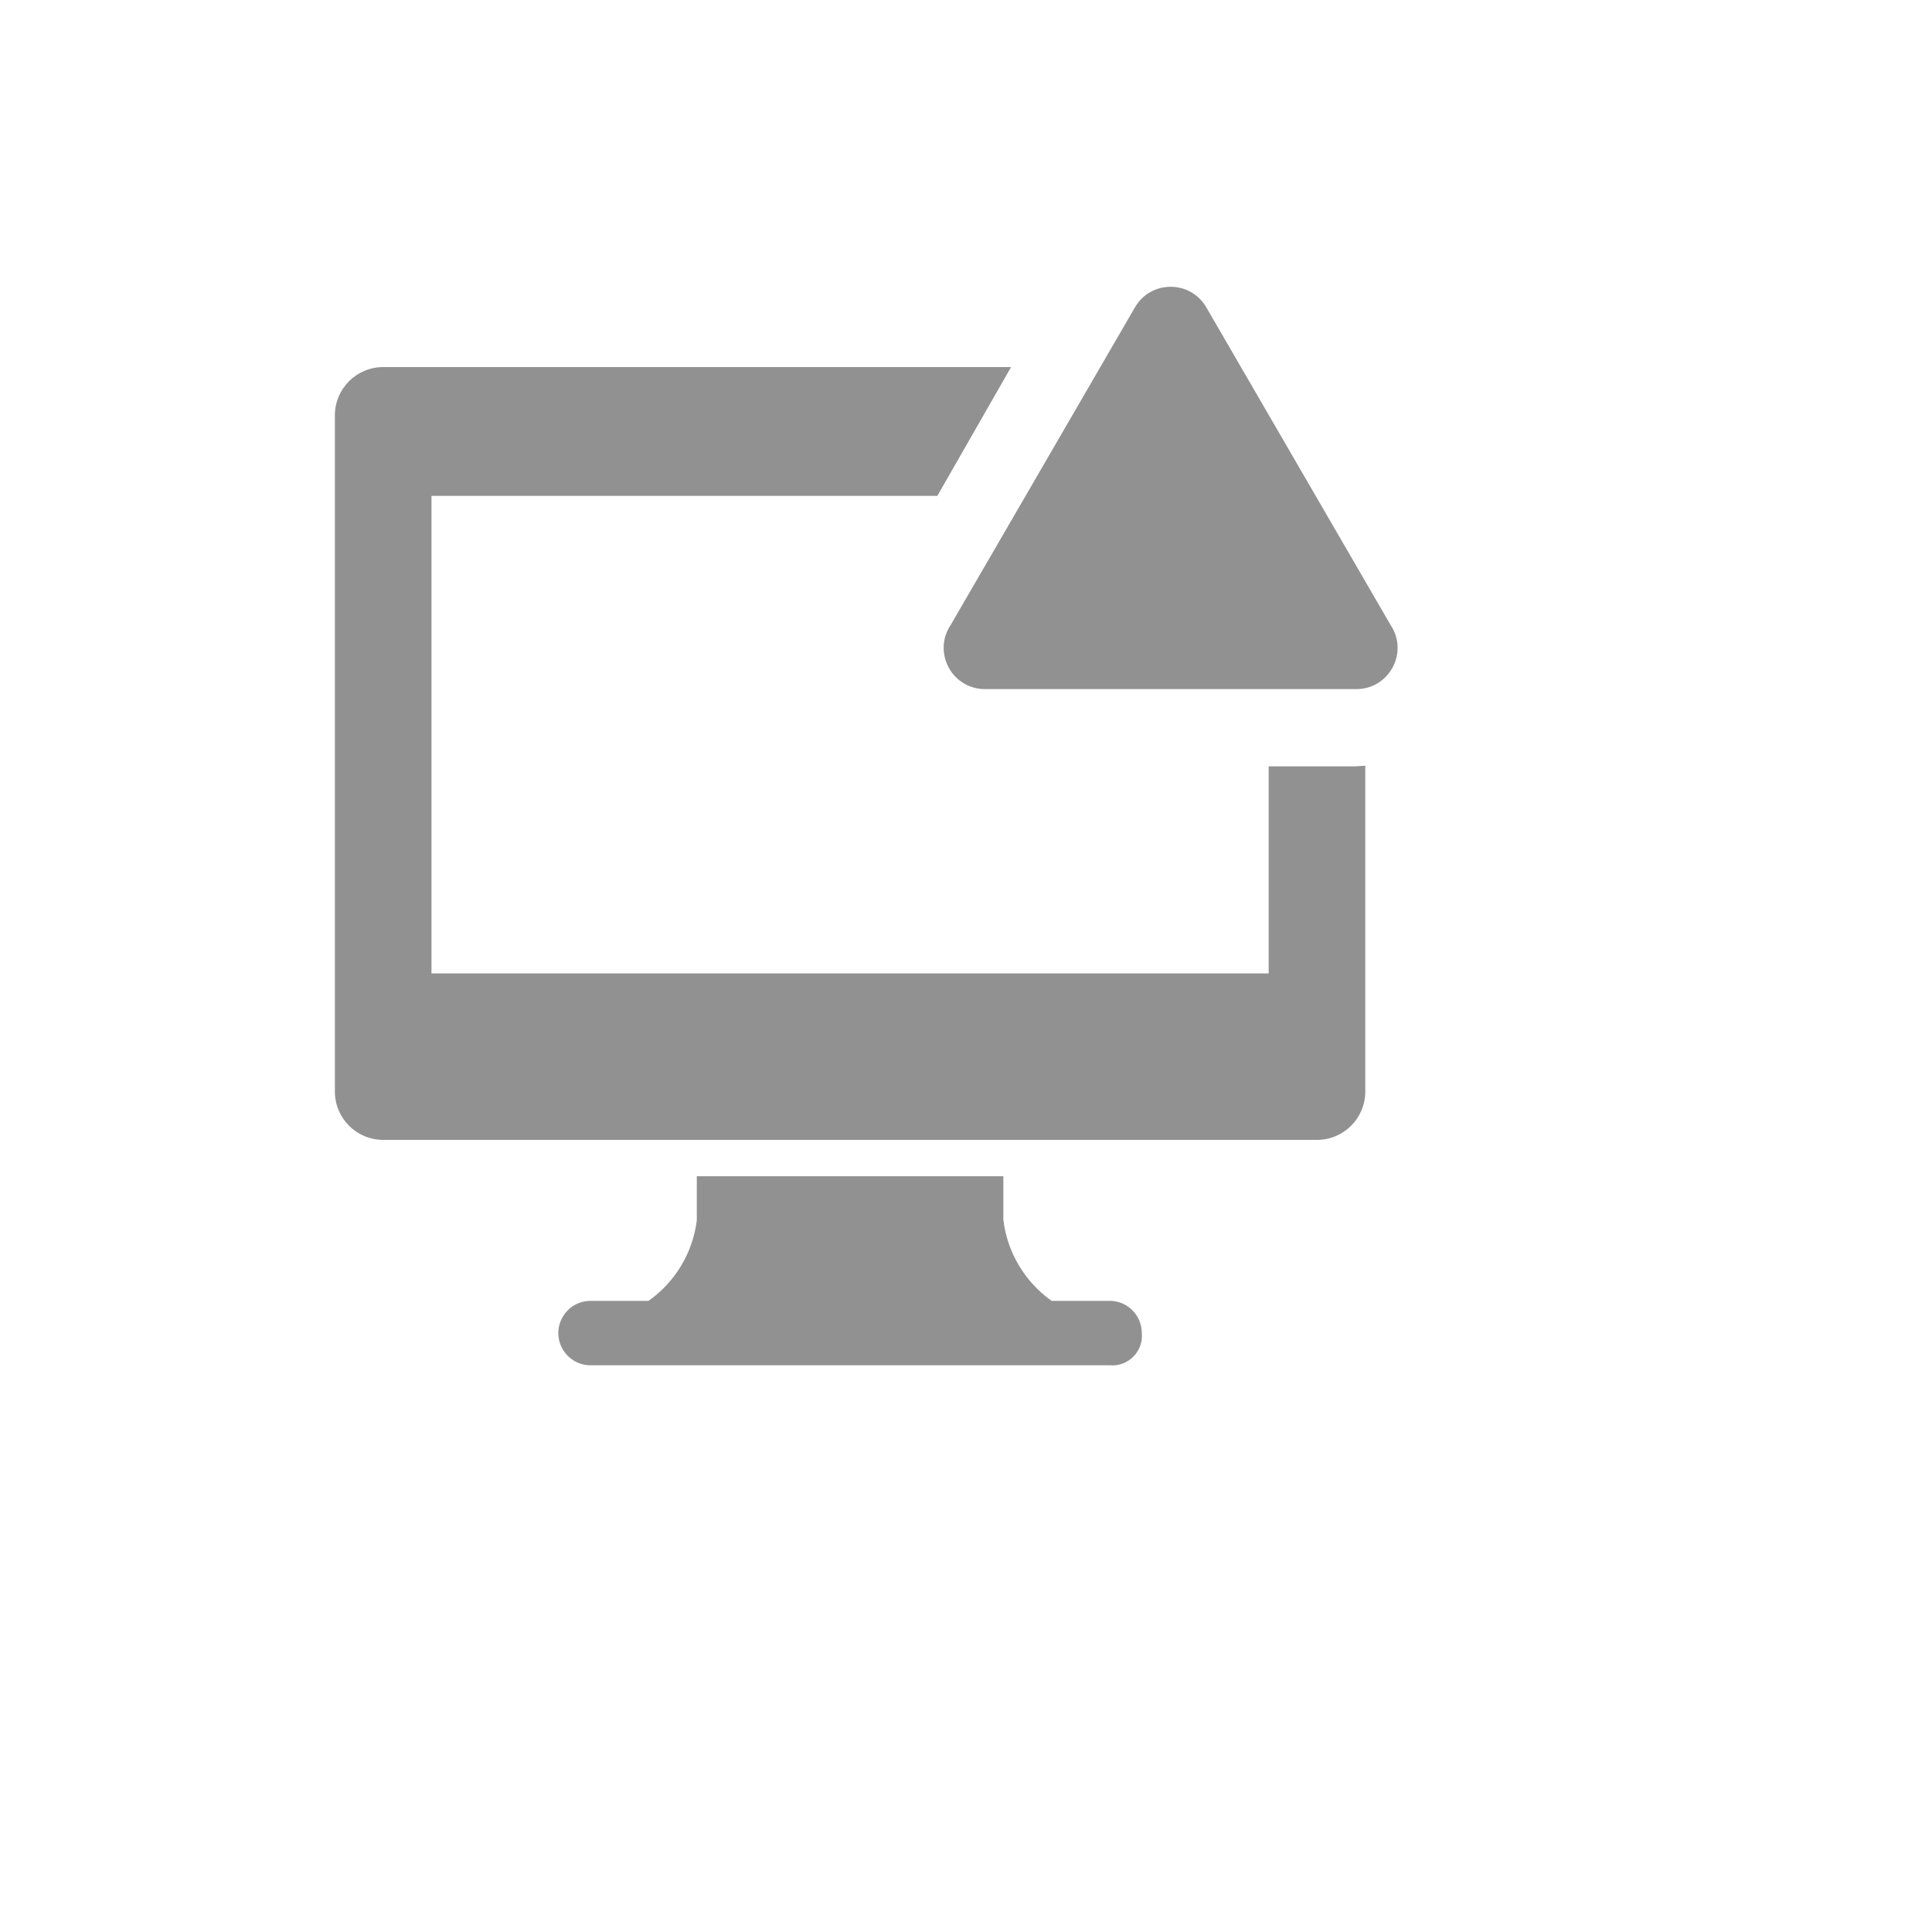
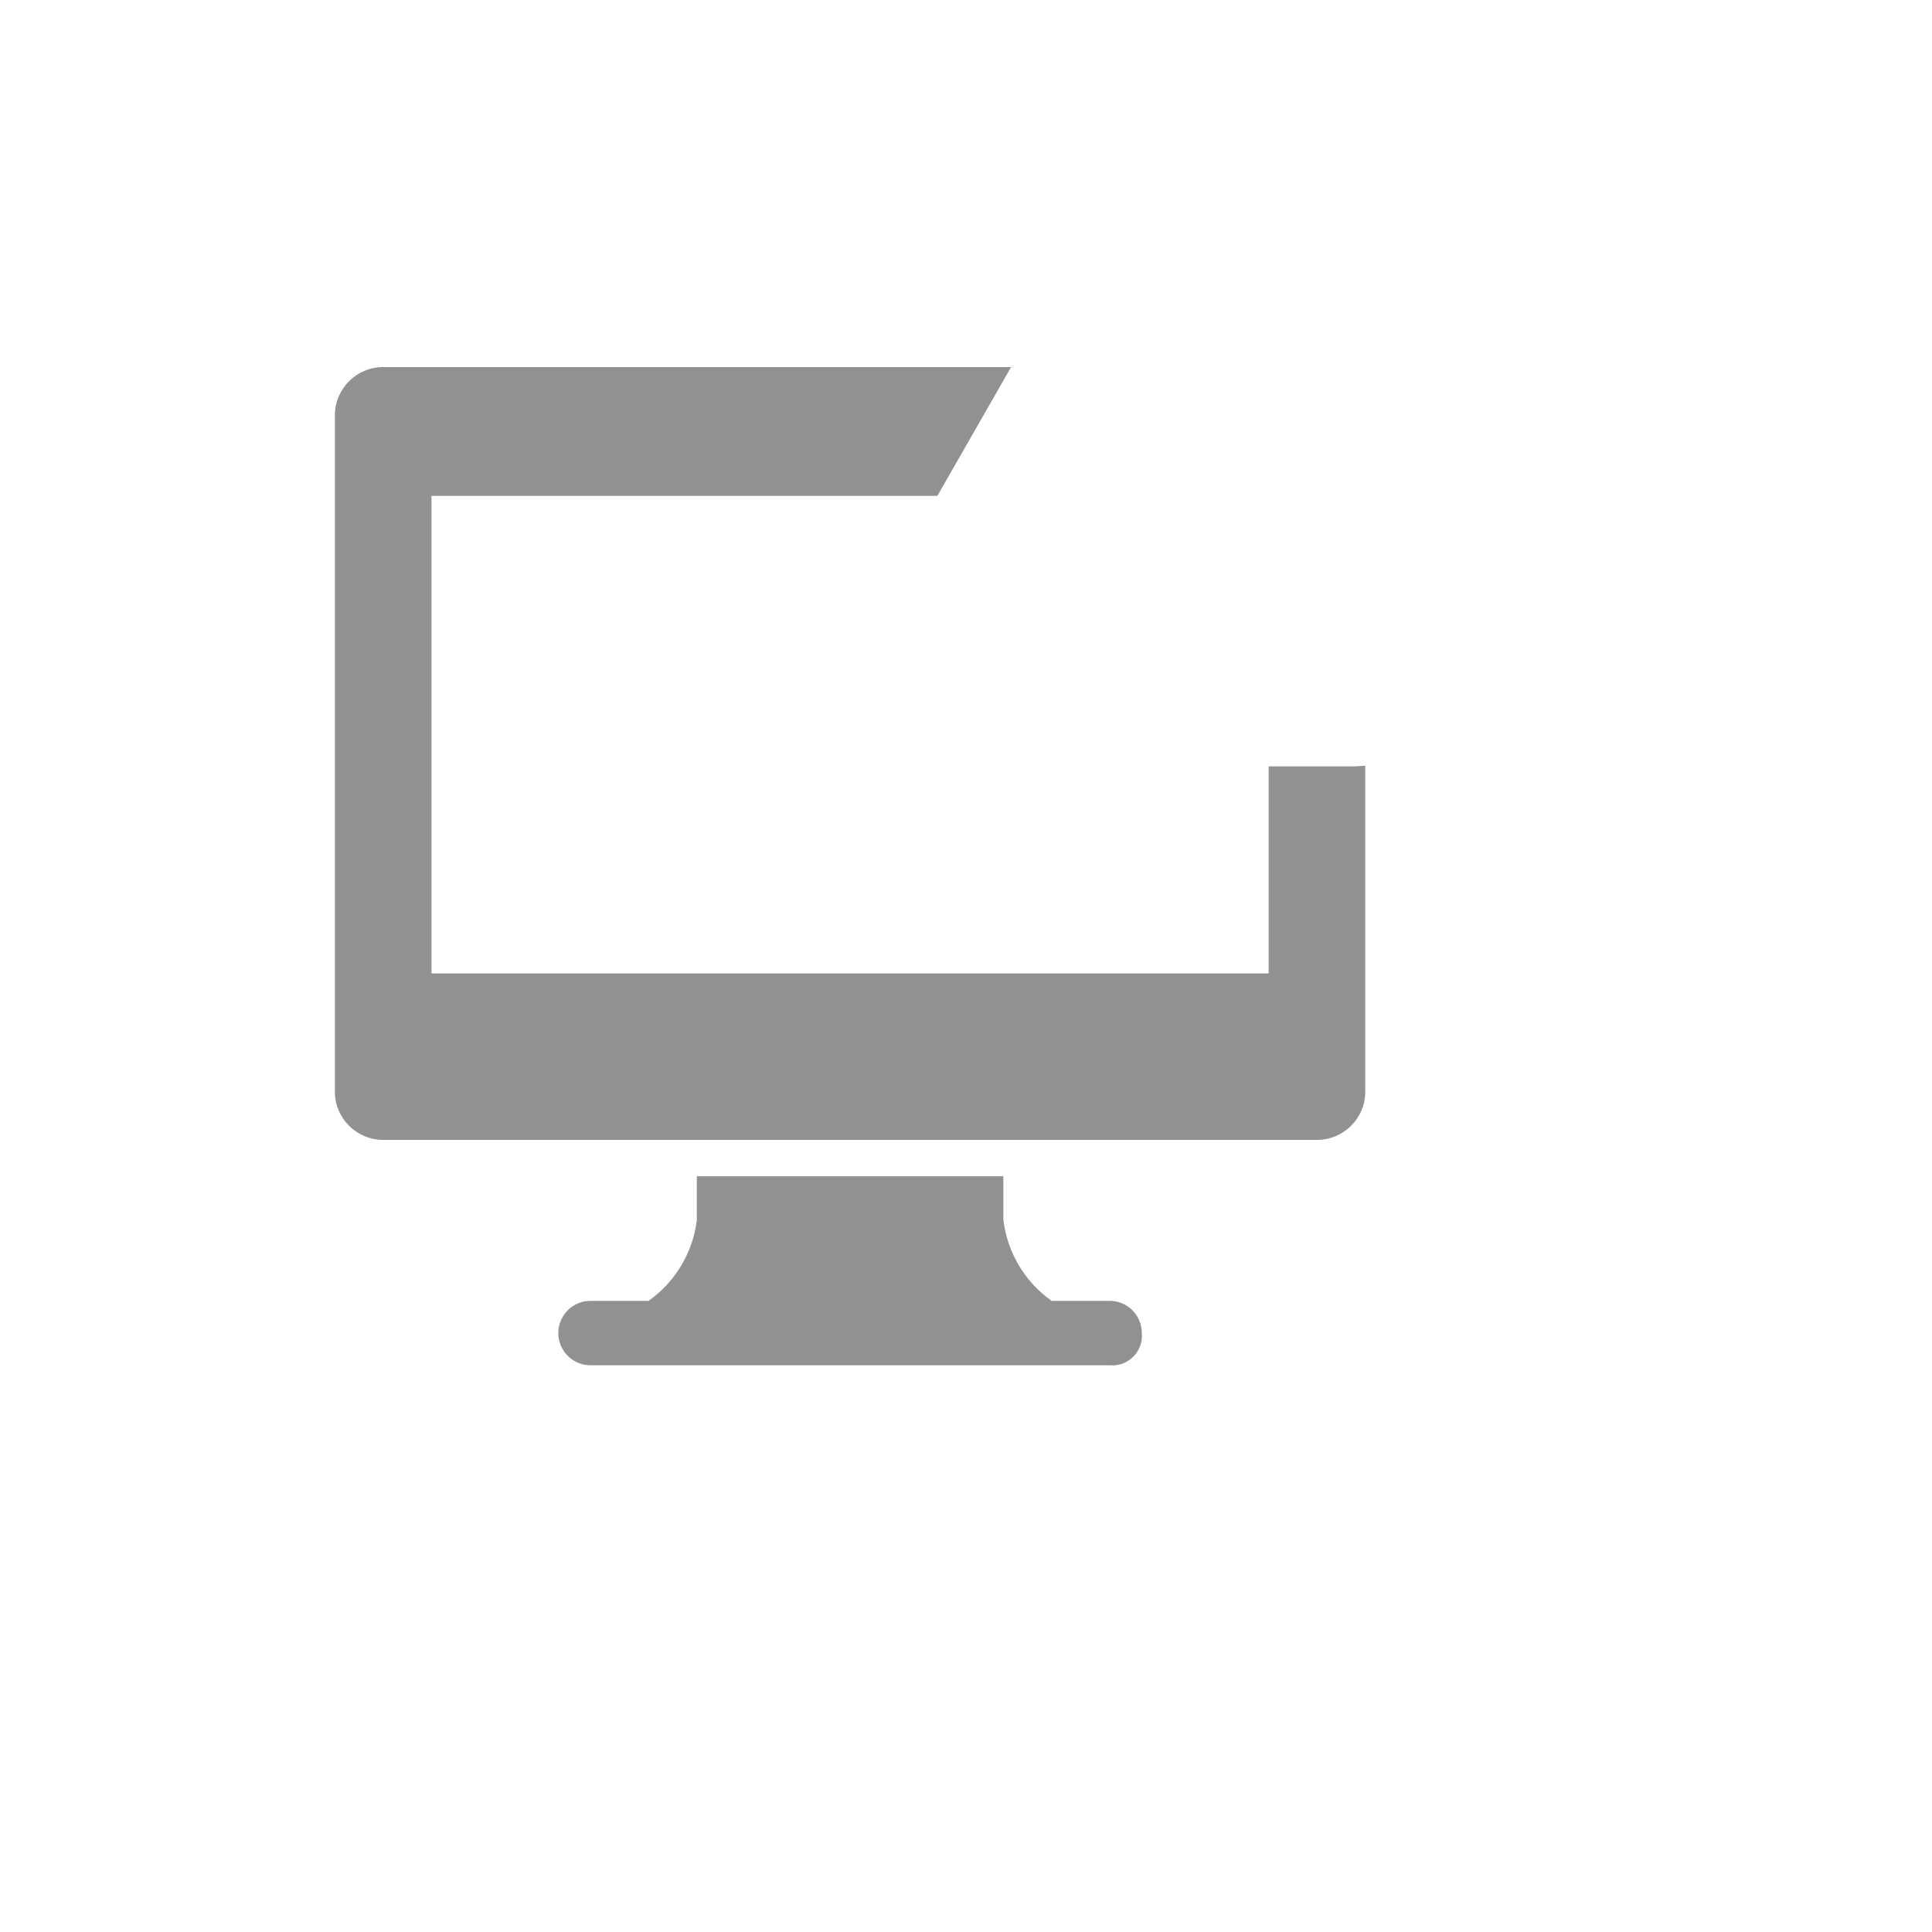
<svg xmlns="http://www.w3.org/2000/svg" version="1.1" width="100%" height="100%" id="svgWorkerArea" viewBox="-25 -25 625 625" style="background: white;">
  <defs id="defsdoc">
    <pattern id="patternBool" x="0" y="0" width="10" height="10" patternUnits="userSpaceOnUse" patternTransform="rotate(35)">
-       <circle cx="5" cy="5" r="4" style="stroke: none;fill: #ff000070;" />
-     </pattern>
+       </pattern>
  </defs>
  <g id="fileImp-326446641" class="cosito">
    <path id="pathImp-918978376" fill="#91919144" class="grouped" d="M333.333 395.833C333.333 395.833 315.208 395.833 315.208 395.833 306.521 389.689 300.843 380.15 299.583 369.583 299.583 369.583 299.583 355.521 299.583 355.521 299.583 355.521 200.417 355.521 200.417 355.521 200.417 355.521 200.417 369.792 200.417 369.792 199.101 380.283 193.429 389.735 184.792 395.833 184.792 395.833 166.042 395.833 166.042 395.833 158.023 395.833 153.012 404.514 157.021 411.458 158.881 414.681 162.32 416.667 166.042 416.667 166.042 416.667 333.958 416.667 333.958 416.667 339.923 417.212 344.921 412.215 344.375 406.25 344.385 400.244 339.329 395.473 333.333 395.833 333.333 395.833 333.333 395.833 333.333 395.833" />
    <path id="pathImp-323288096" fill="#91919144" class="grouped" d="M413.333 222.917C413.333 222.917 385.417 222.917 385.417 222.917 385.417 222.917 385.417 289.896 385.417 289.896 385.417 289.896 114.583 289.896 114.583 289.896 114.583 289.896 114.583 135.417 114.583 135.417 114.583 135.417 278.229 135.417 278.229 135.417 278.229 135.417 302.083 93.75 302.083 93.75 302.083 93.75 98.958 93.75 98.958 93.75 90.329 93.75 83.333 100.746 83.333 109.375 83.333 109.375 83.333 328.125 83.333 328.125 83.333 336.754 90.329 343.75 98.958 343.75 98.958 343.75 401.042 343.75 401.042 343.75 409.671 343.75 416.667 336.754 416.667 328.125 416.667 328.125 416.667 222.708 416.667 222.708 416.667 222.708 413.333 222.917 413.333 222.917" />
-     <path id="pathImp-285248153" fill="#91919144" class="grouped" d="M342.188 74.375C342.188 74.375 282.604 177.083 282.604 177.083 276.825 185.566 282.396 197.123 292.631 197.887 293.107 197.923 293.585 197.932 294.062 197.917 294.062 197.917 413.333 197.917 413.333 197.917 423.592 198.255 430.37 187.362 425.533 178.308 425.308 177.887 425.06 177.478 424.792 177.083 424.792 177.083 365.208 74.375 365.208 74.375 360.06 65.57 347.335 65.57 342.188 74.375 342.188 74.375 342.188 74.375 342.188 74.375" />
-     <path id="rectImp-951837647" fill="#91919144" fill-opacity="0" class="grouped" d="M62.5 62.5C62.5 62.5 437.5 62.5 437.5 62.5 437.5 62.5 437.5 437.5 437.5 437.5 437.5 437.5 62.5 437.5 62.5 437.5 62.5 437.5 62.5 62.5 62.5 62.5 62.5 62.5 62.5 62.5 62.5 62.5" />
  </g>
</svg>